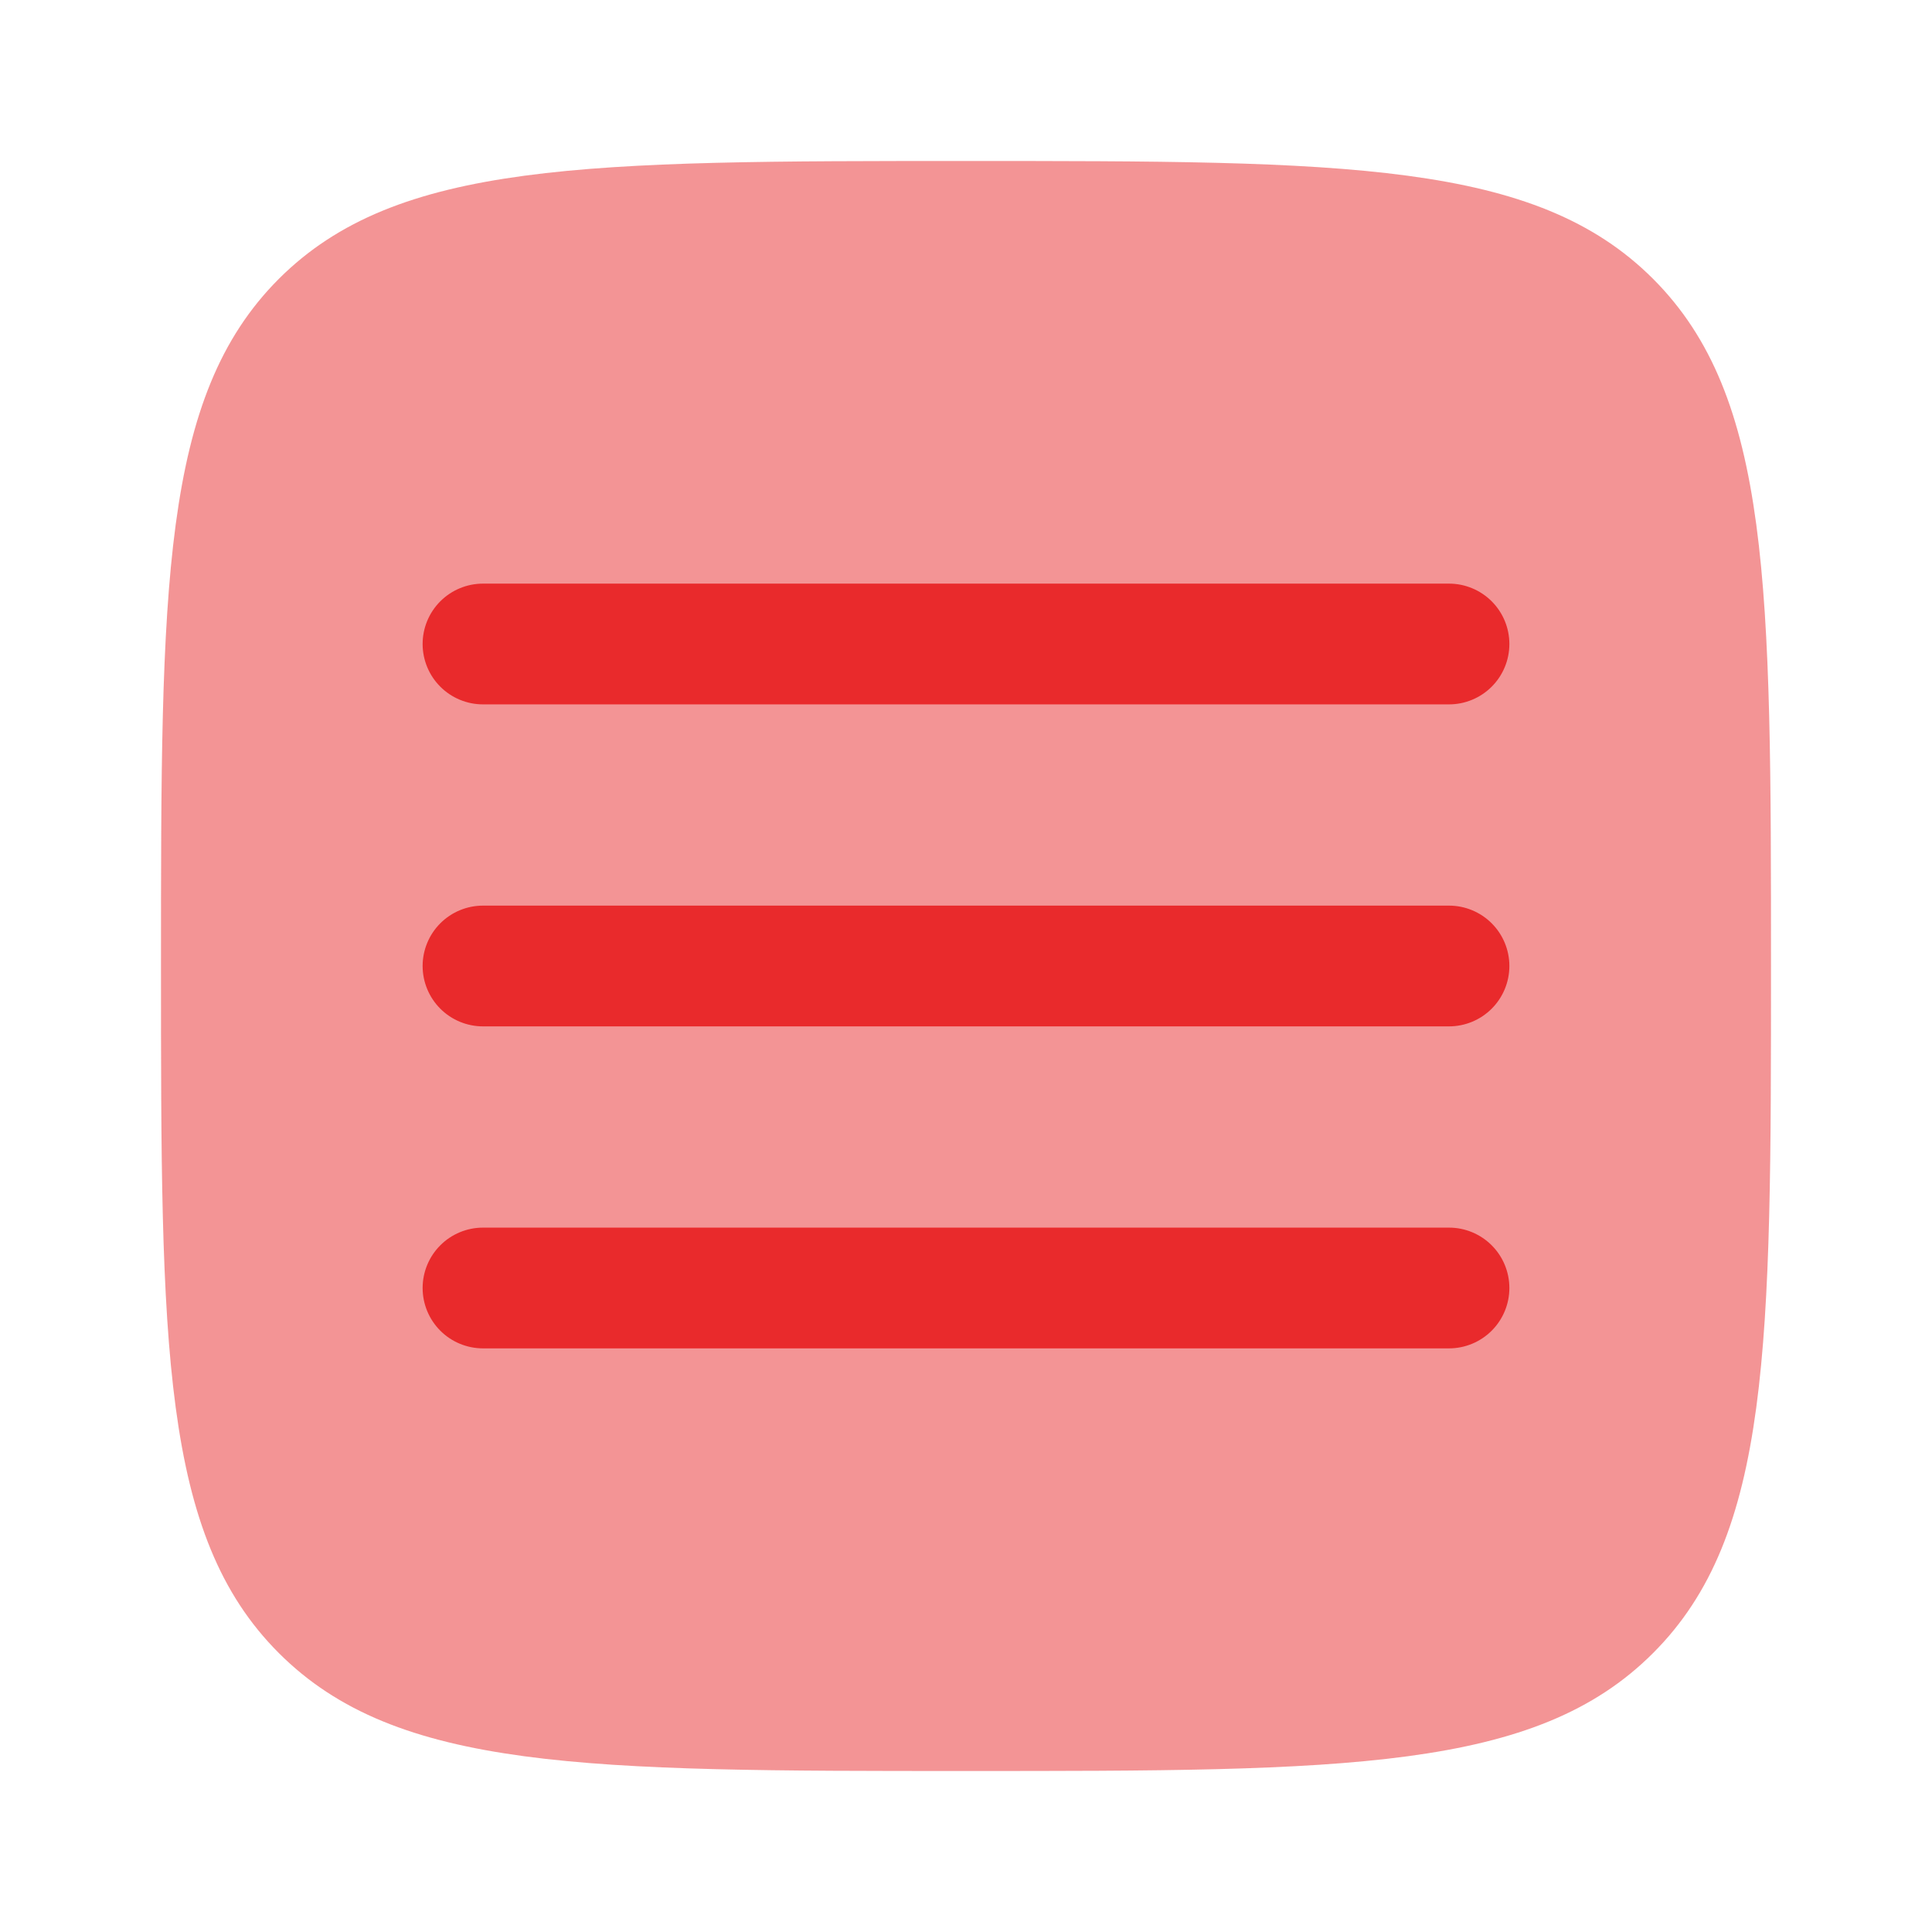
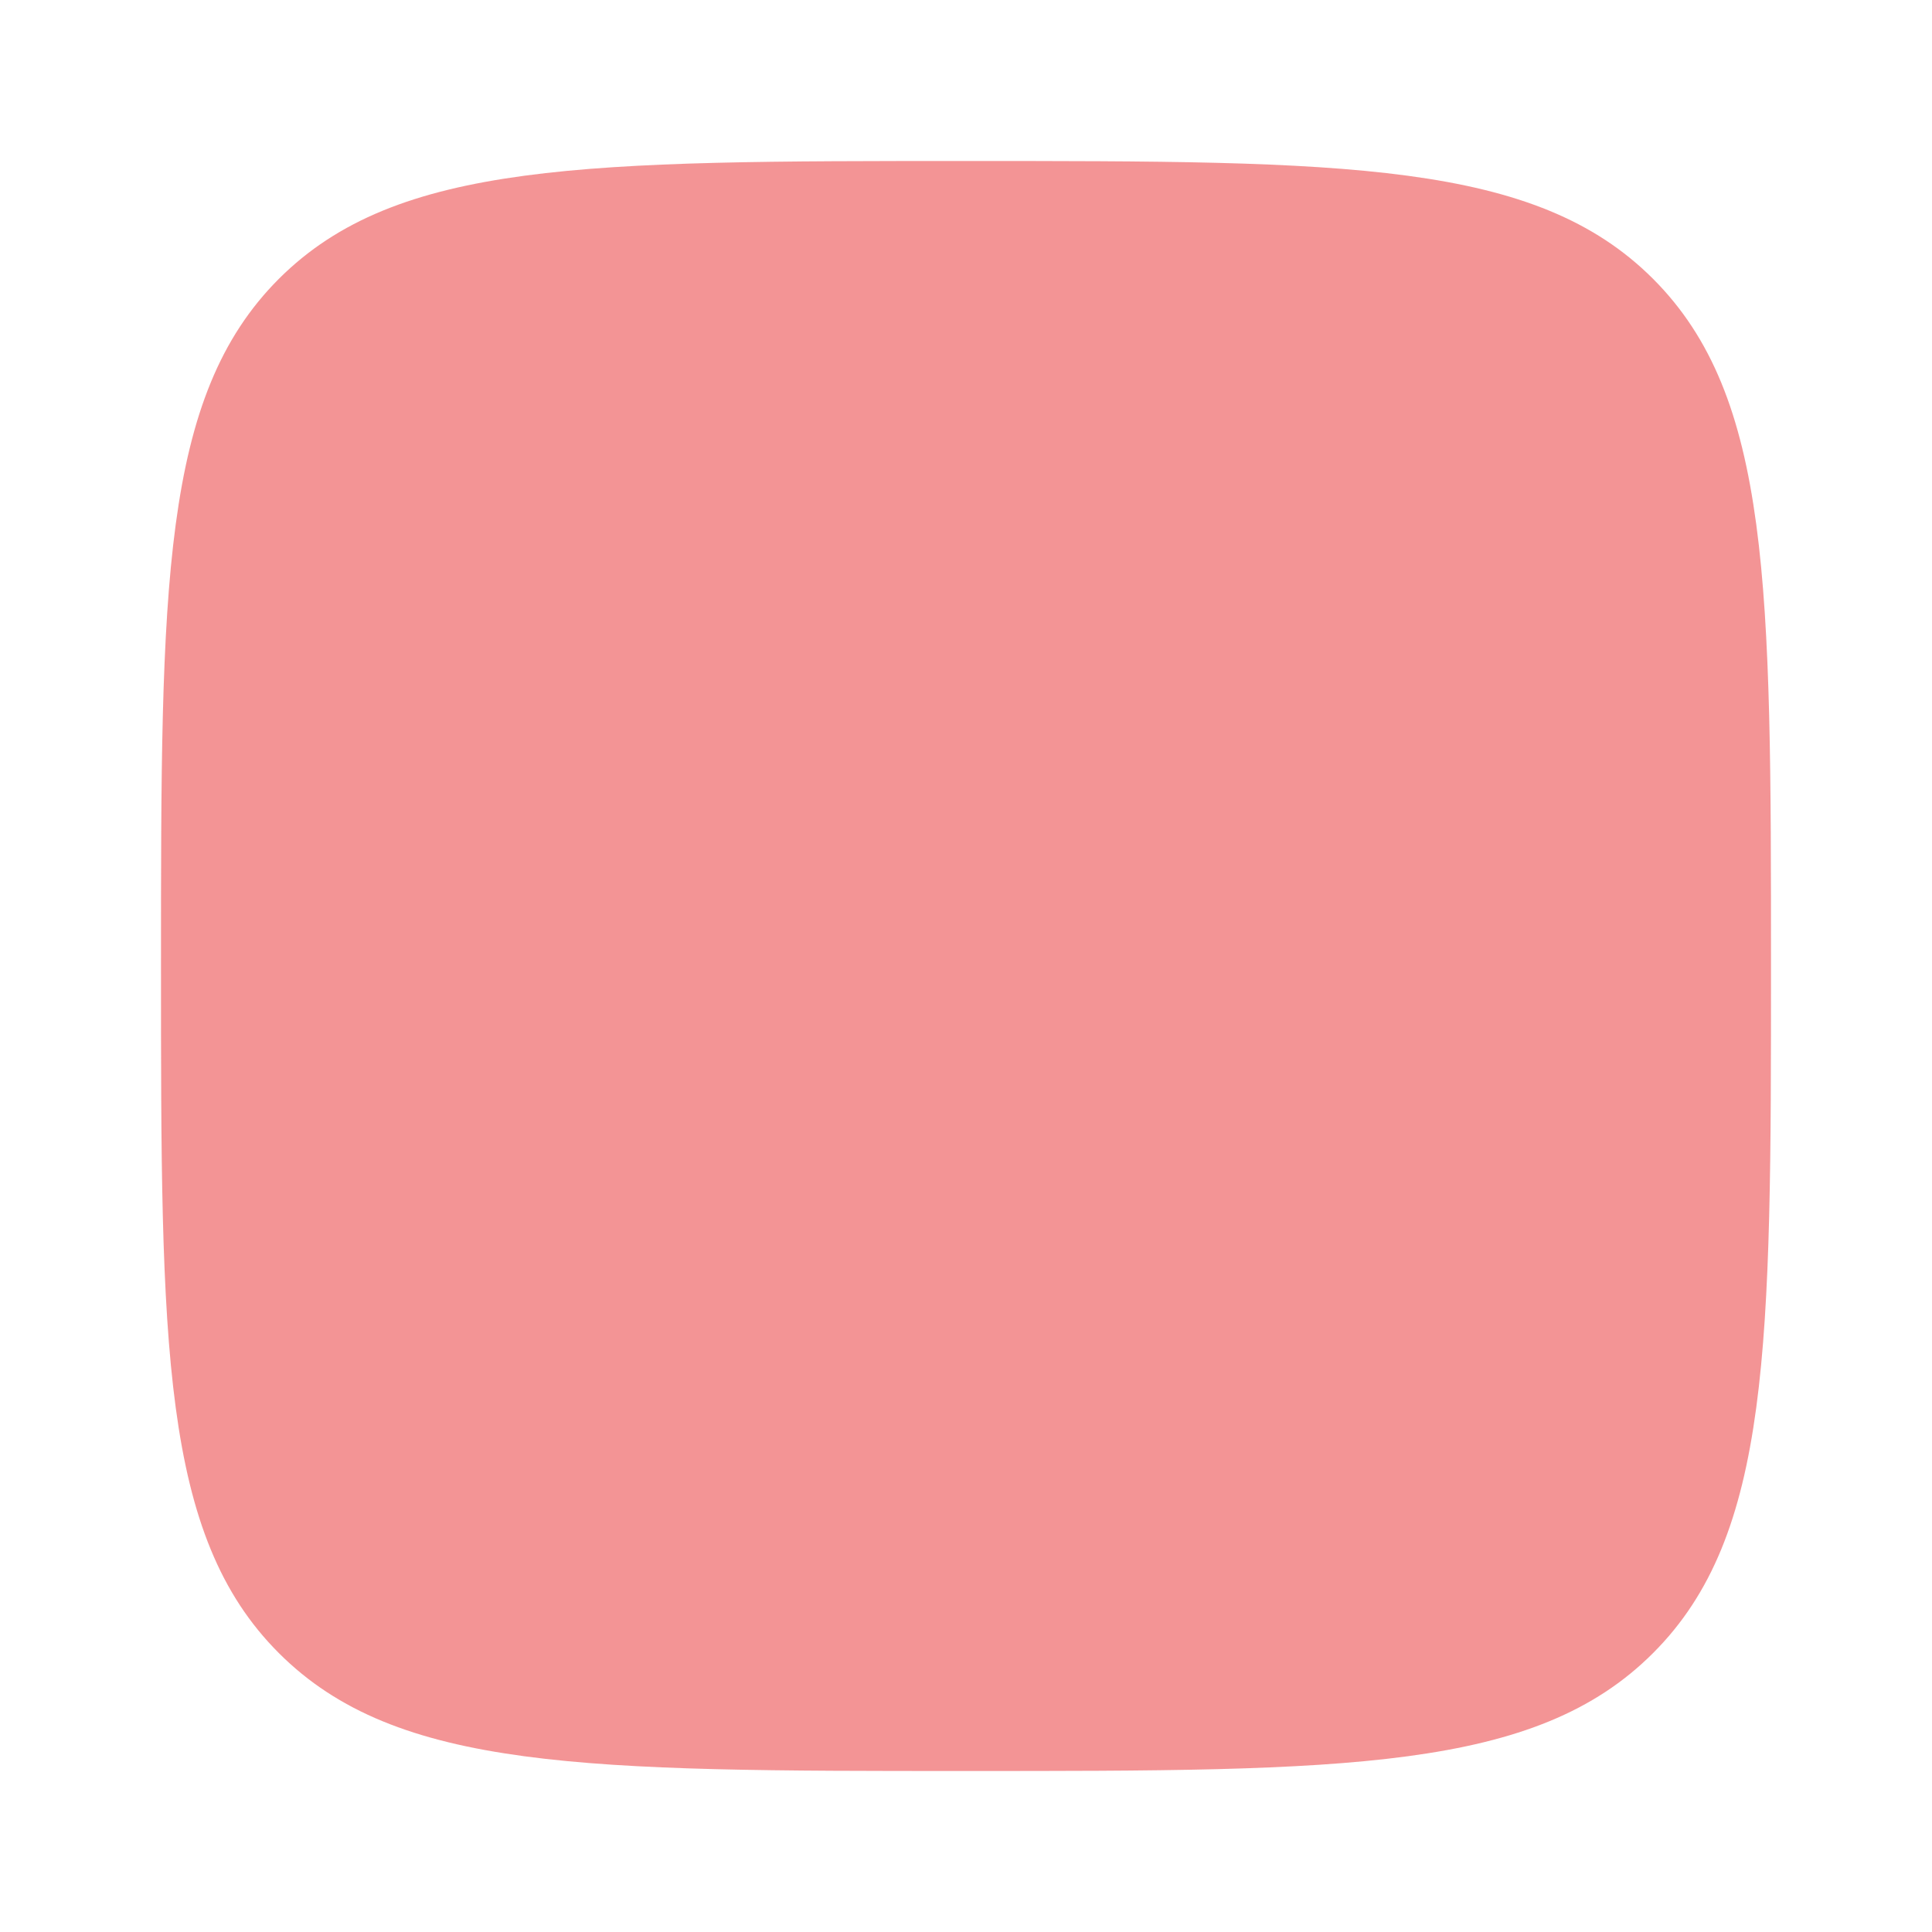
<svg xmlns="http://www.w3.org/2000/svg" width="512" height="512" viewBox="0 0 512 512" fill="none">
  <path opacity="0.5" d="M255.999 469.333C155.434 469.333 105.151 469.333 73.898 438.08C42.666 406.869 42.666 356.565 42.666 256C42.666 155.434 42.666 105.152 73.898 73.898C105.173 42.666 155.434 42.666 255.999 42.666C356.565 42.666 406.847 42.666 438.079 73.898C469.333 105.173 469.333 155.434 469.333 256C469.333 356.565 469.333 406.848 438.079 438.08C406.869 469.333 356.565 469.333 255.999 469.333Z" fill="#E92A2C" />
-   <path d="M400 170.667C400 174.91 398.314 178.98 395.314 181.98C392.313 184.981 388.243 186.667 384 186.667H128C123.757 186.667 119.687 184.981 116.686 181.98C113.686 178.98 112 174.91 112 170.667C112 166.423 113.686 162.353 116.686 159.353C119.687 156.352 123.757 154.667 128 154.667H384C388.243 154.667 392.313 156.352 395.314 159.353C398.314 162.353 400 166.423 400 170.667ZM400 256C400 260.243 398.314 264.313 395.314 267.314C392.313 270.314 388.243 272 384 272H128C123.757 272 119.687 270.314 116.686 267.314C113.686 264.313 112 260.243 112 256C112 251.756 113.686 247.687 116.686 244.686C119.687 241.686 123.757 240 128 240H384C388.243 240 392.313 241.686 395.314 244.686C398.314 247.687 400 251.756 400 256ZM400 341.333C400 345.577 398.314 349.646 395.314 352.647C392.313 355.647 388.243 357.333 384 357.333H128C123.757 357.333 119.687 355.647 116.686 352.647C113.686 349.646 112 345.577 112 341.333C112 337.09 113.686 333.02 116.686 330.019C119.687 327.019 123.757 325.333 128 325.333H384C388.243 325.333 392.313 327.019 395.314 330.019C398.314 333.02 400 337.09 400 341.333Z" fill="#E92A2C" />
</svg>